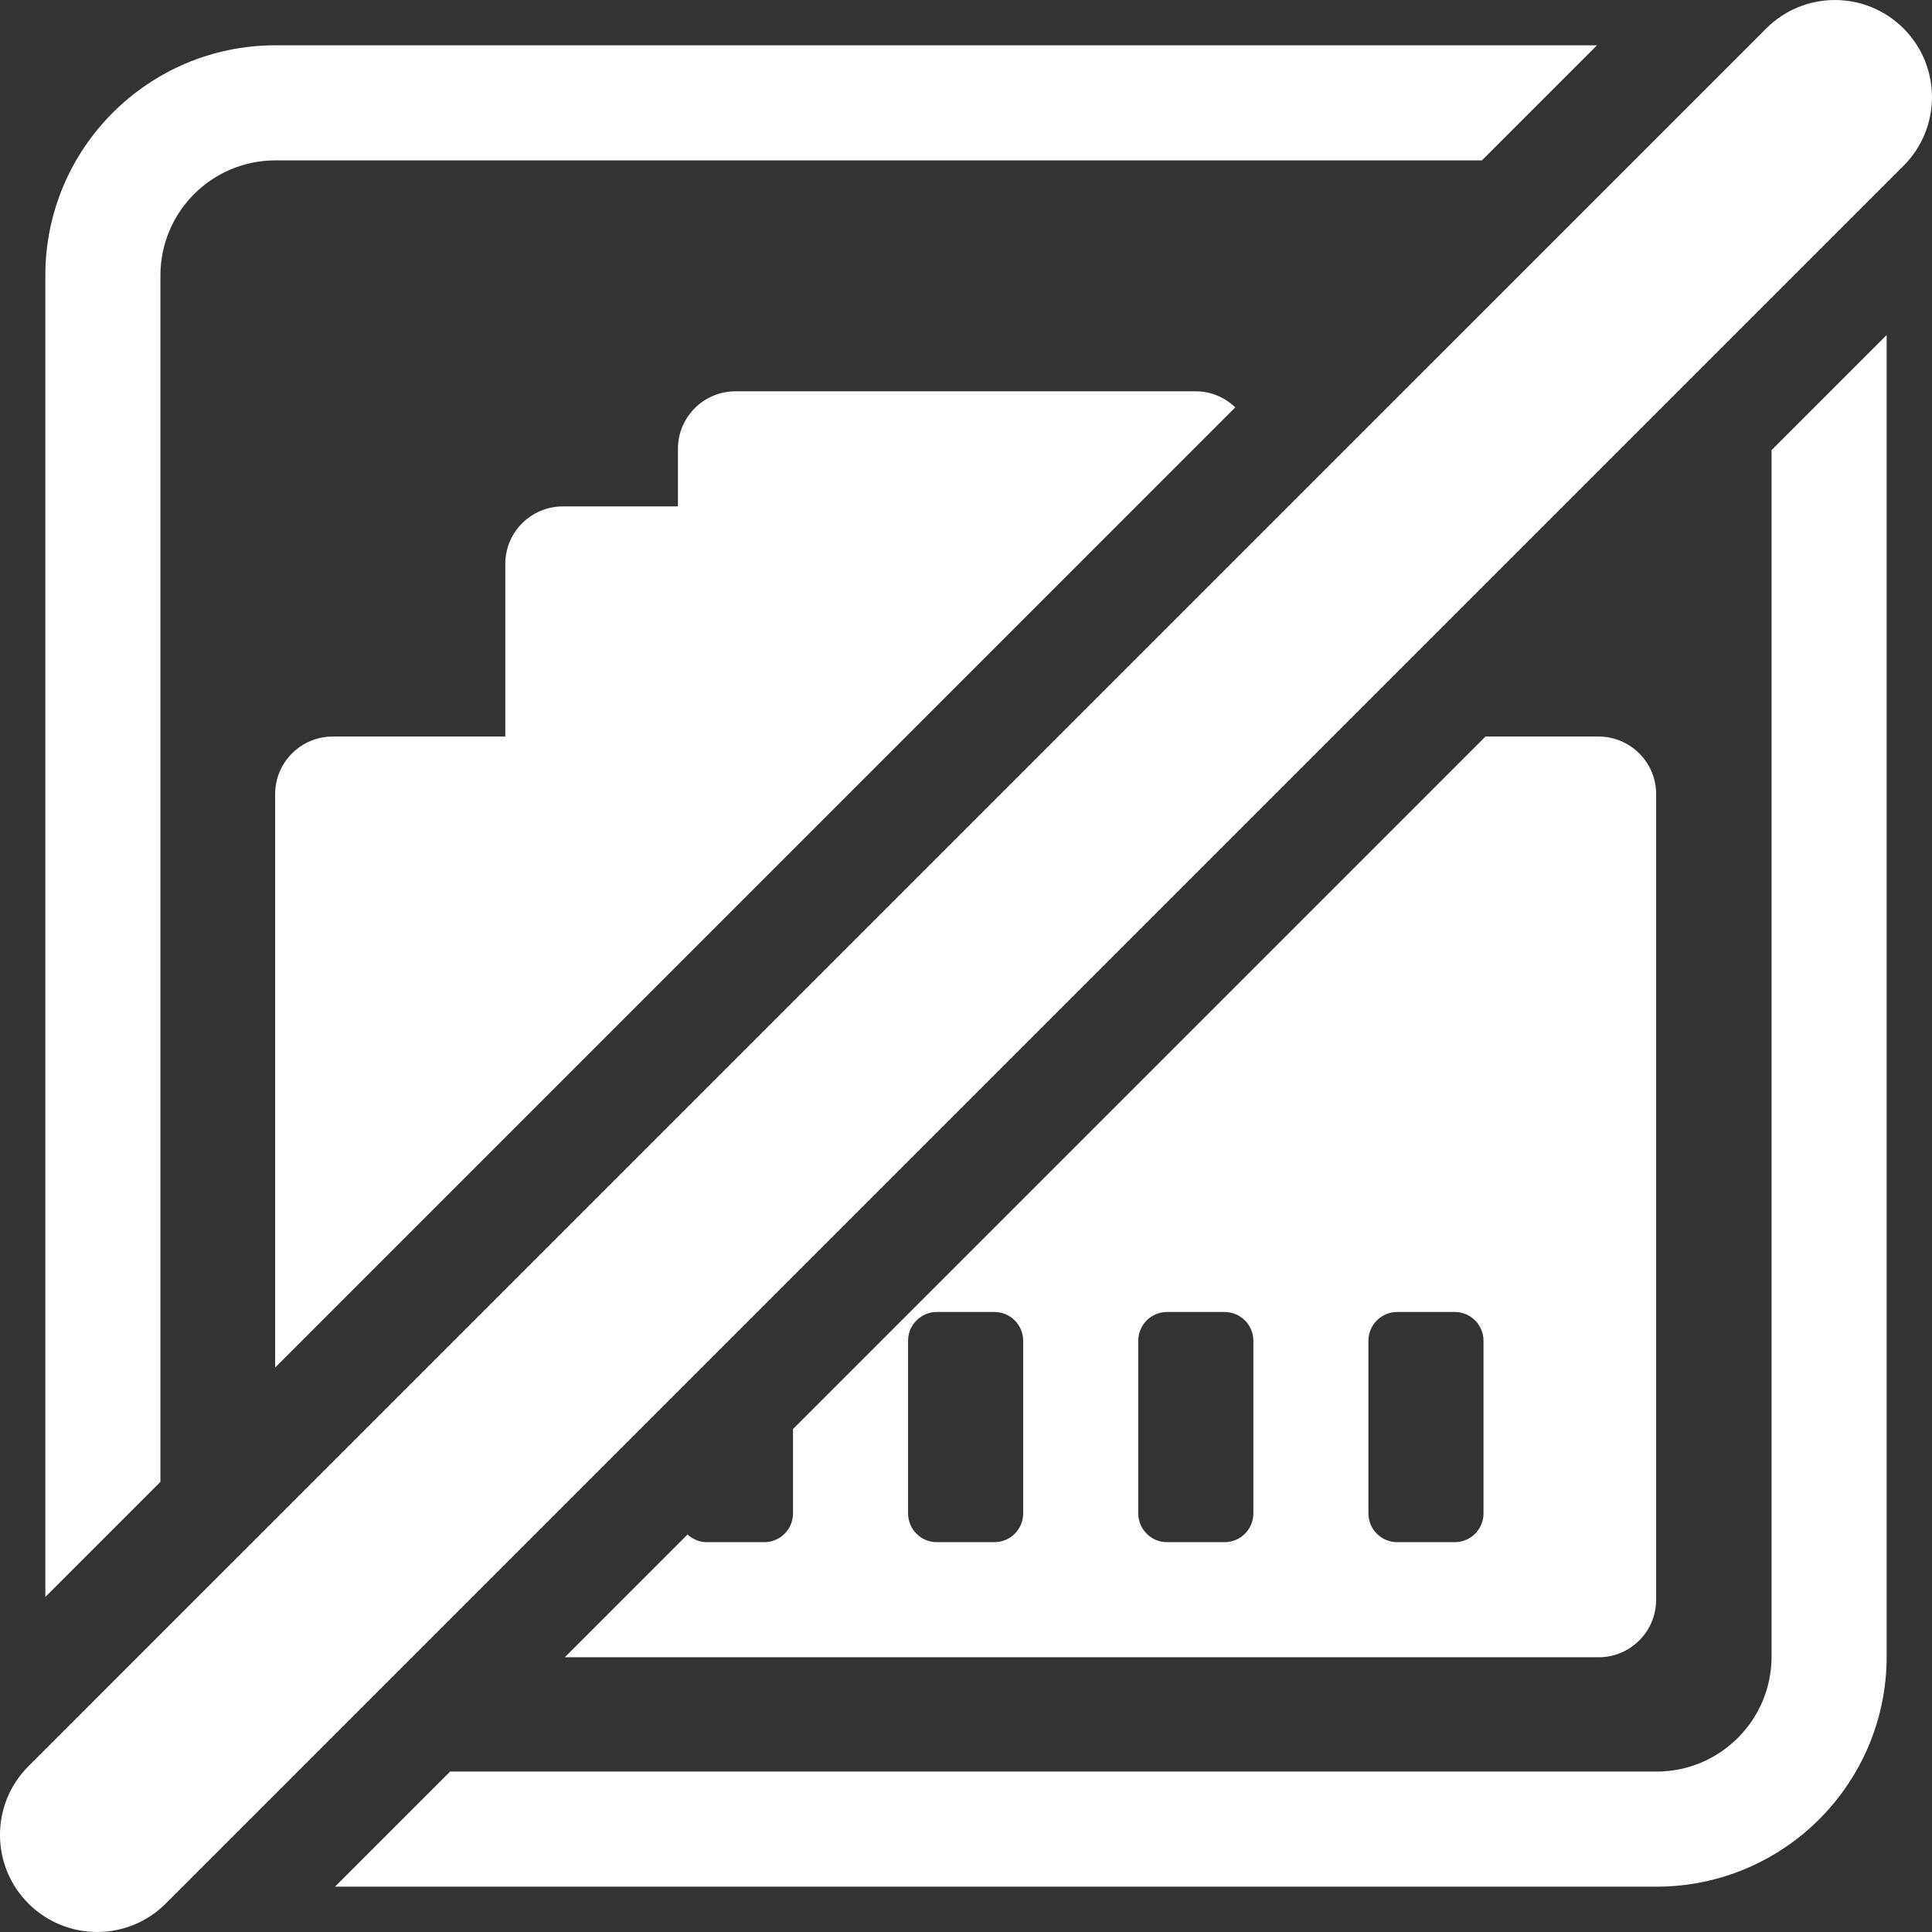
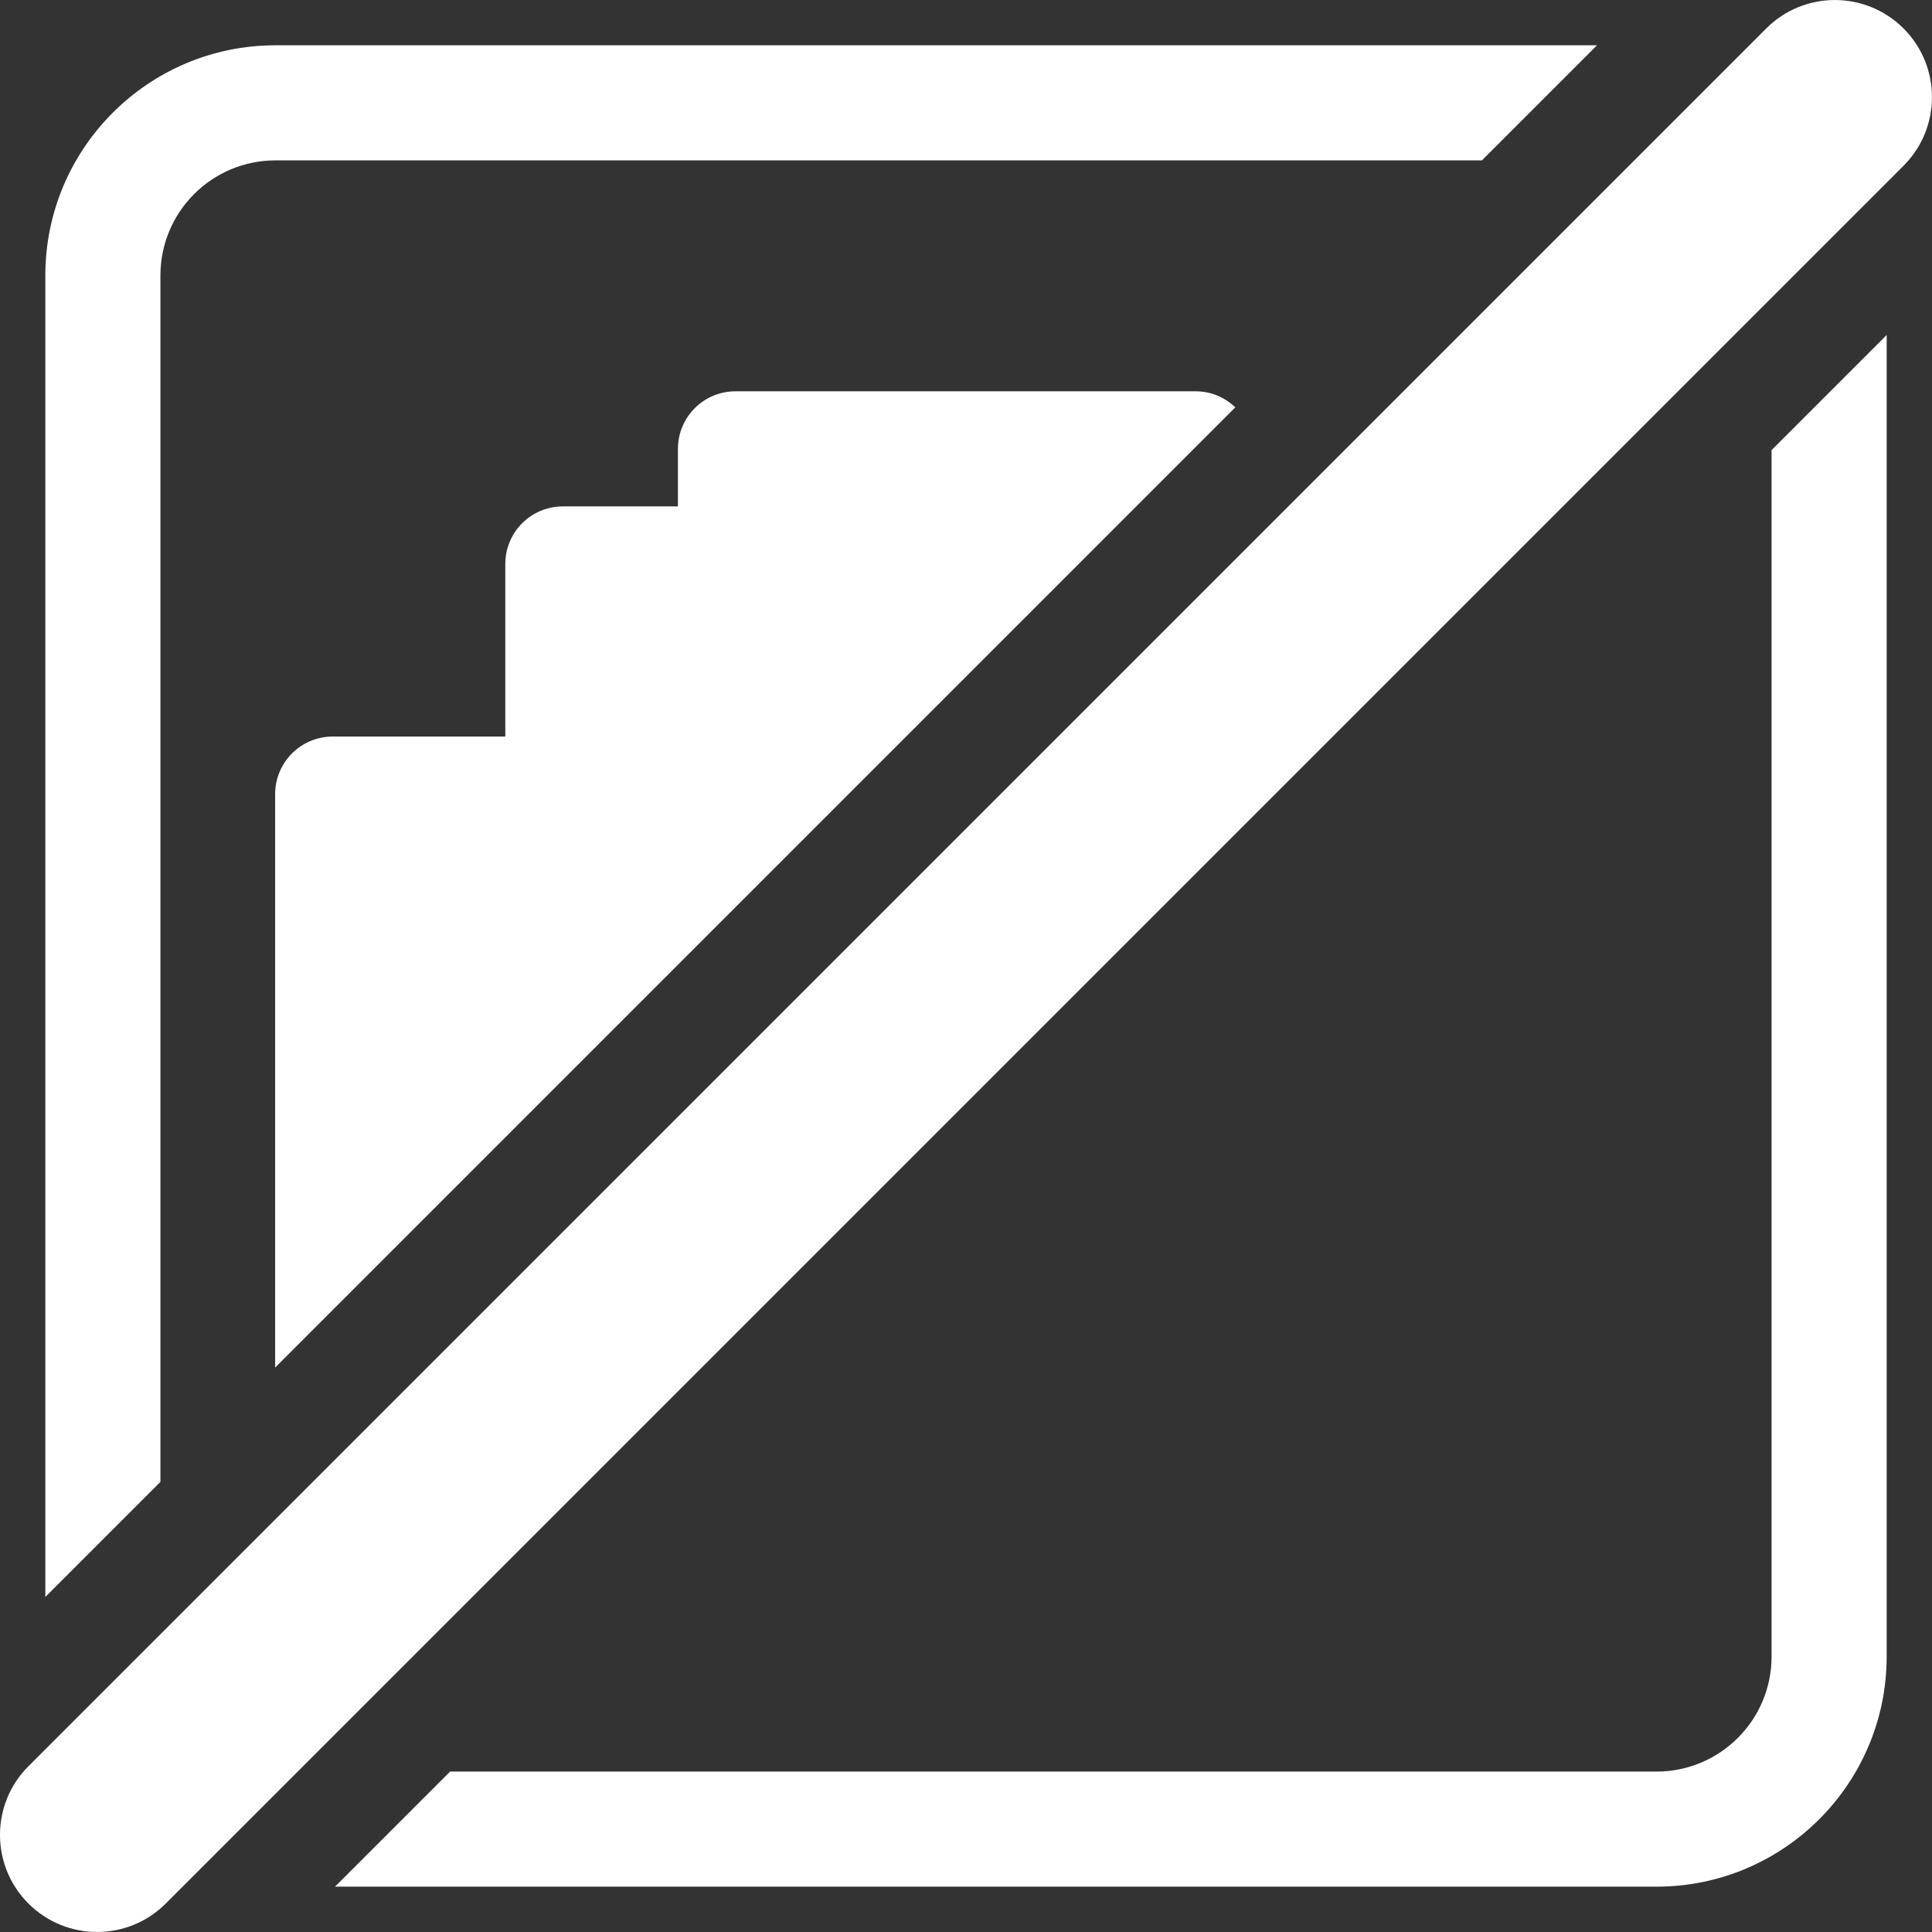
<svg xmlns="http://www.w3.org/2000/svg" version="1.1" width="46.968" height="46.968" viewBox="0 0 46.968 46.968">
  <rect x="0" y="0" width="46.968" height="46.968" fill="#333333" stroke="none" />
  <defs>
    <clipPath id="clip_0">
      <path transform="matrix(1,0,0,-1,0,46.968)" d="M0 46.968H46.968V0H0Z" />
    </clipPath>
  </defs>
  <g clip-path="url(#clip_0)">
    <path transform="matrix(1,0,0,-1,3.9,36.025)" d="M0 0V29.328C0 30.874 1.252 32.126 2.797 32.126H32.126L34.924 34.924H2.797C-.292 34.924-2.798 32.418-2.798 29.328V-2.798Z" fill="#ffffff" />
    <path transform="matrix(1,0,0,-1,43.068,10.942)" d="M0 0V-29.328C0-30.874-1.252-32.126-2.798-32.126H-32.126L-34.924-34.924H-2.798C.292-34.924 2.798-32.418 2.798-29.328V2.798Z" fill="#ffffff" />
    <path transform="matrix(1,0,0,-1,29.071,9.513)" d="M0 0H-11.191C-11.964 0-12.59-.626-12.59-1.399V-2.798H-15.388C-16.161-2.798-16.787-3.424-16.787-4.197V-8.393H-20.983C-21.756-8.393-22.382-9.02-22.382-9.792V-23.733L.96-.39C.709-.151 .374 0 0 0" fill="#ffffff" />
-     <path transform="matrix(1,0,0,-1,22.776,31.895)" d="M0 0H1.399C1.785 0 2.098-.313 2.098-.7V-4.896C2.098-5.283 1.785-5.596 1.399-5.596H0C-.387-5.596-.7-5.283-.7-4.896V-.7C-.7-.313-.387 0 0 0M4.896-.7C4.896-.313 5.209 0 5.595 0H6.994C7.38 0 7.694-.313 7.694-.7V-4.896C7.694-5.283 7.38-5.596 6.994-5.596H5.595C5.209-5.596 4.896-5.283 4.896-4.896ZM10.491-.7C10.491-.313 10.805 0 11.191 0H12.59C12.976 0 13.289-.313 13.289-.7V-4.896C13.289-5.283 12.976-5.596 12.59-5.596H11.191C10.805-5.596 10.491-5.283 10.491-4.896ZM-3.498-4.896C-3.498-5.283-3.811-5.596-4.197-5.596H-5.596C-5.776-5.596-5.937-5.522-6.062-5.41L-9.045-8.394H16.087C16.859-8.394 17.486-7.767 17.486-6.995V12.59C17.486 13.362 16.859 13.989 16.087 13.989H13.337L-3.498-2.846Z" fill="#ffffff" />
    <path transform="matrix(1,0,0,-1,.691,46.276)" d="M0 0V0C-.922 .922-.922 2.417 0 3.338L42.247 45.584C43.168 46.506 44.663 46.506 45.585 45.584 46.507 44.663 46.507 43.168 45.585 42.246L3.339 0C2.417-.922 .922-.922 0 0" fill="#ffffff" />
  </g>
</svg>